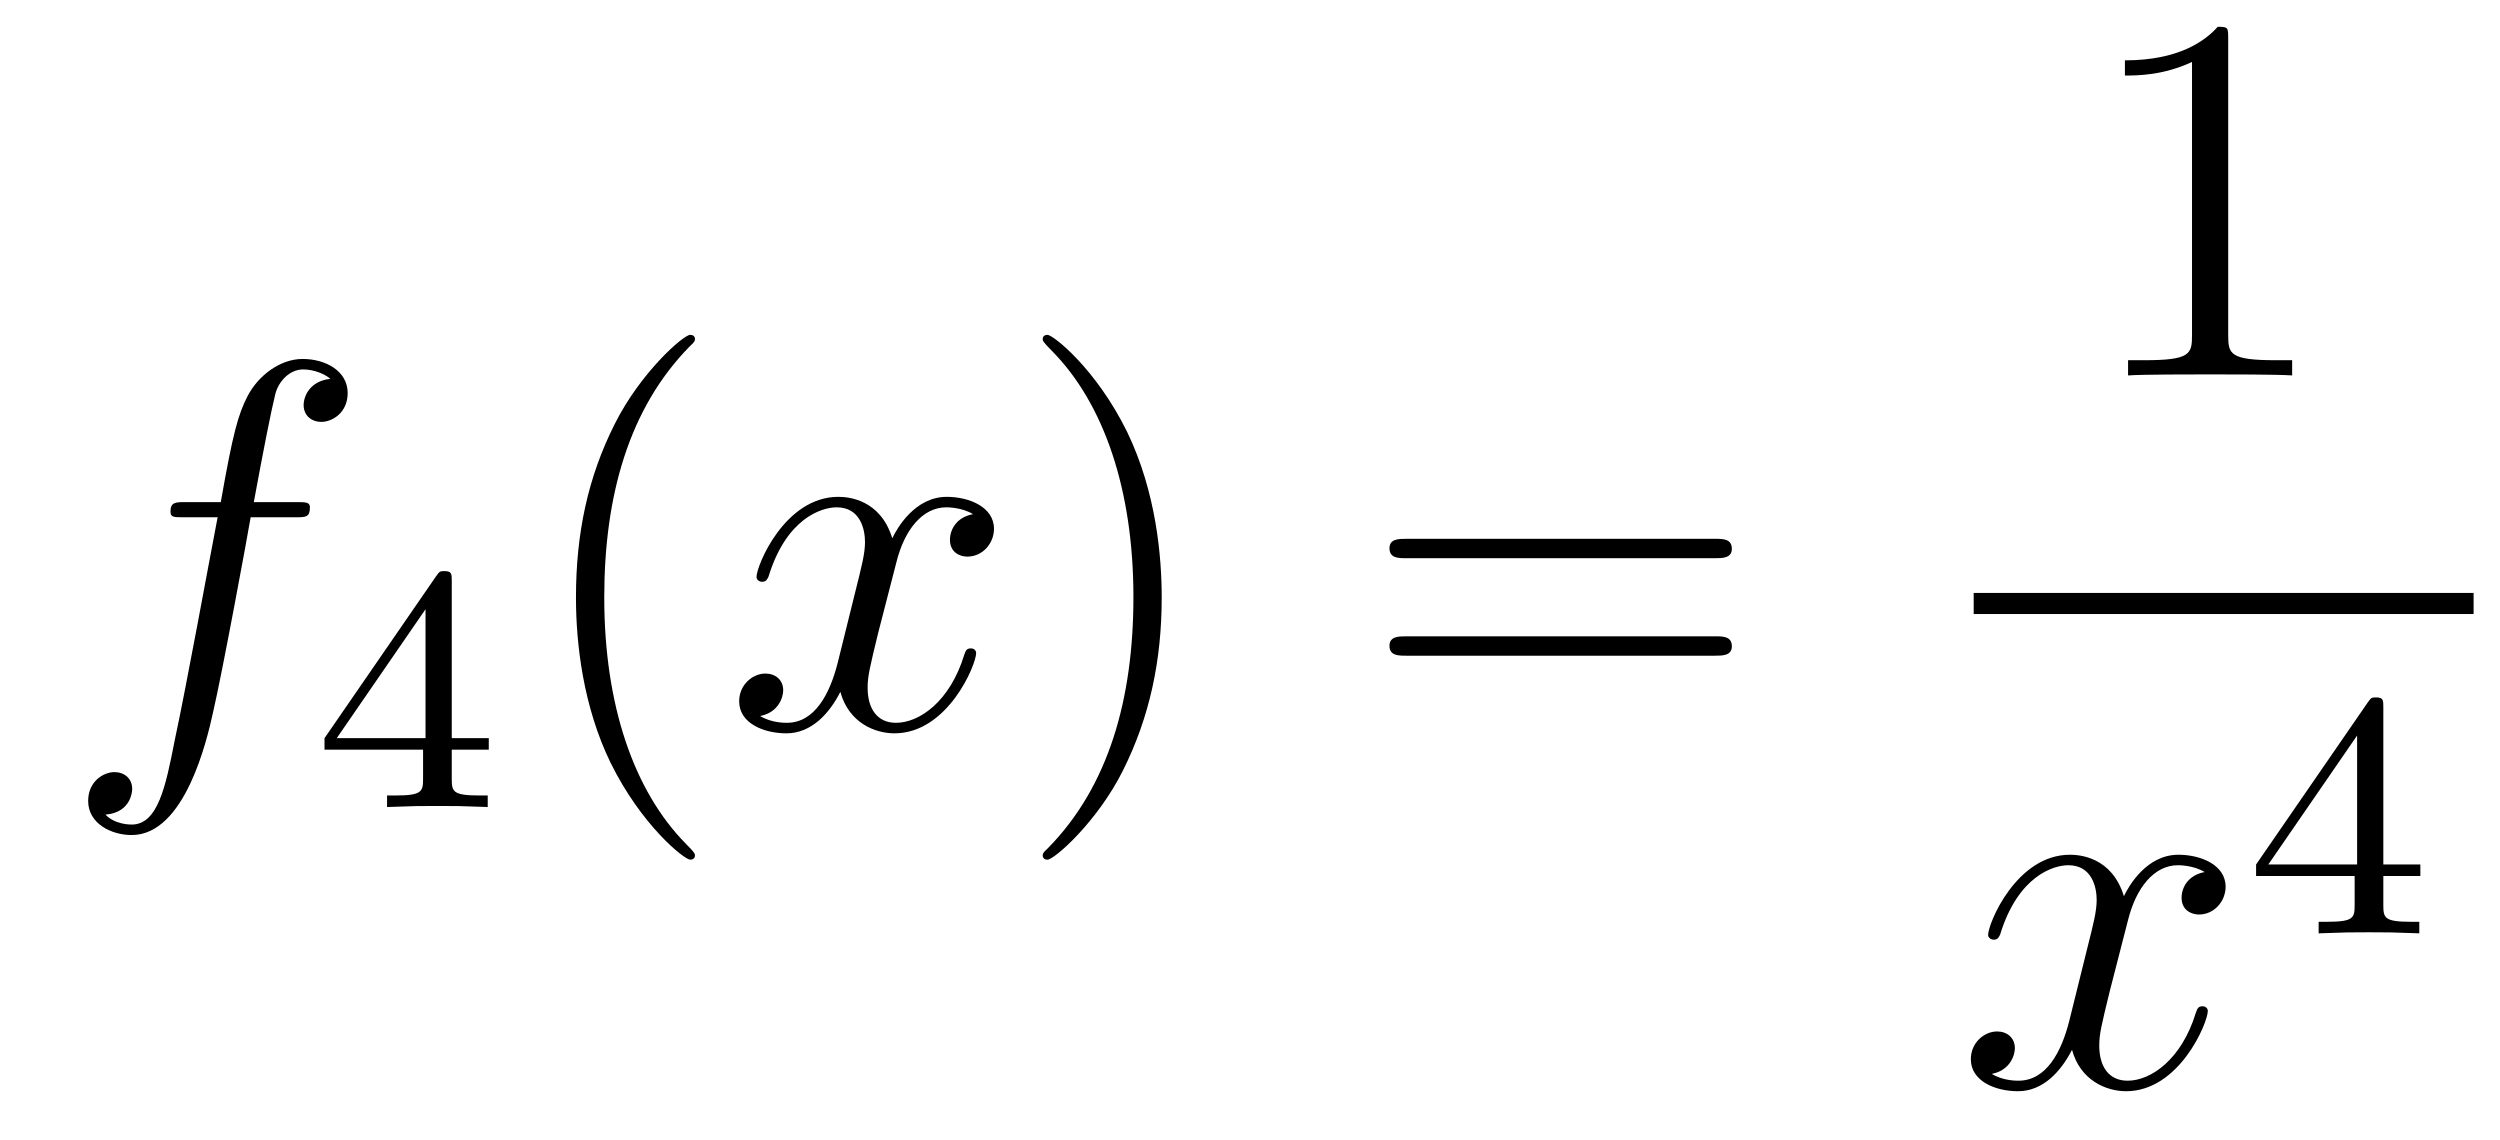
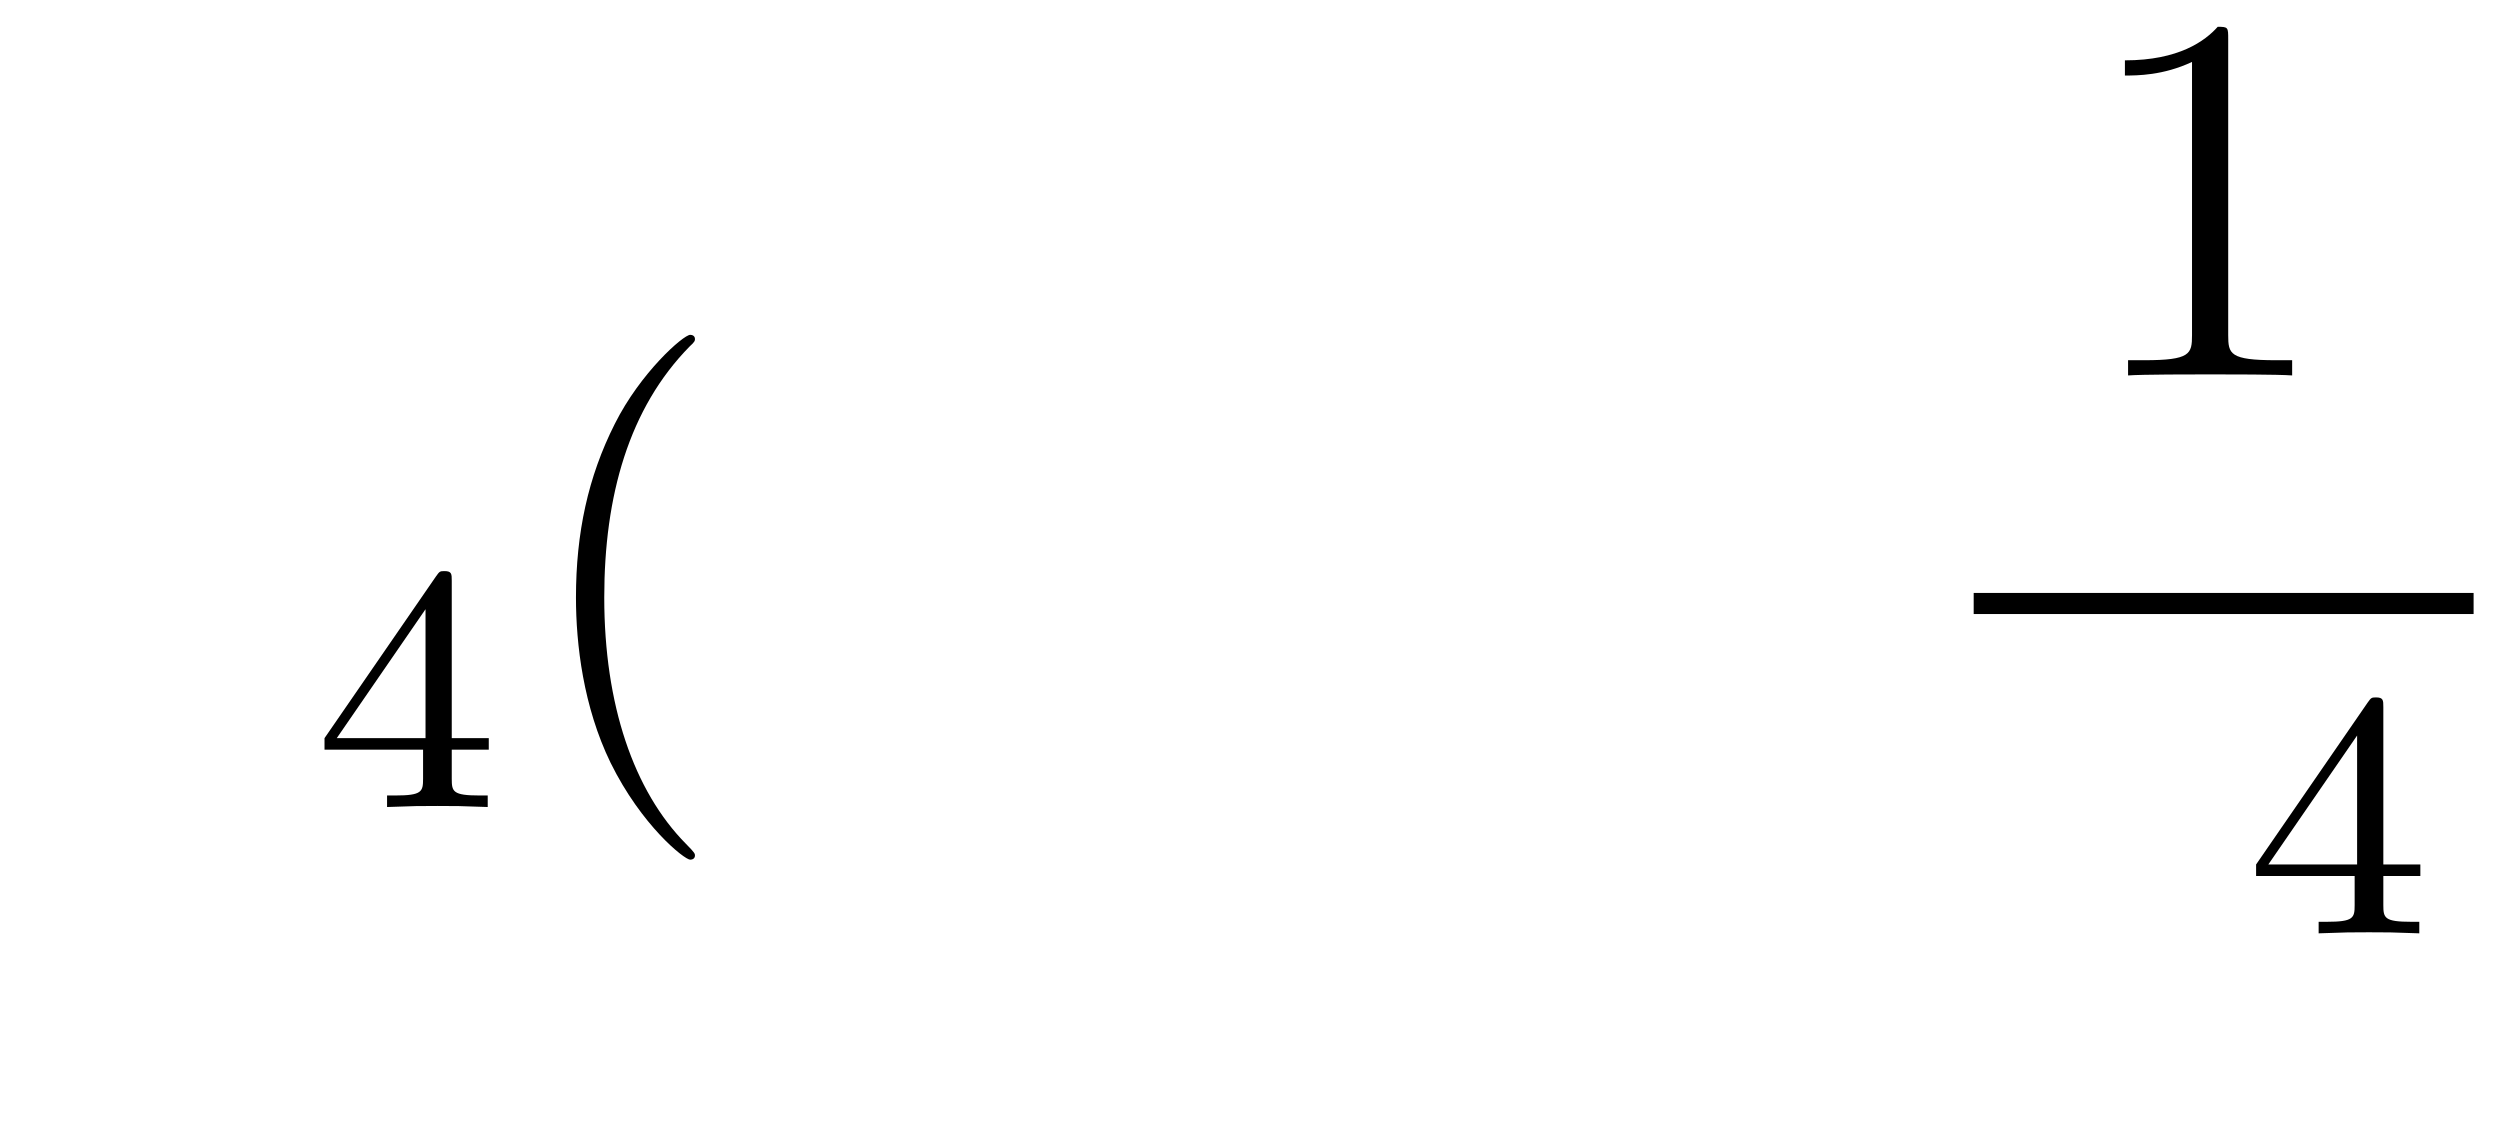
<svg xmlns="http://www.w3.org/2000/svg" height="26pt" version="1.1" viewBox="0 -26 57 26" width="57pt">
  <g id="page1">
    <g transform="matrix(1 0 0 1 -127 641)">
-       <path d="M133.732 -655.206C133.971 -655.206 134.066 -655.206 134.066 -655.433C134.066 -655.552 133.971 -655.552 133.755 -655.552H132.787C133.014 -656.783 133.182 -657.632 133.277 -658.015C133.349 -658.302 133.6 -658.577 133.911 -658.577C134.162 -658.577 134.413 -658.469 134.532 -658.362C134.066 -658.314 133.923 -657.967 133.923 -657.764C133.923 -657.525 134.102 -657.381 134.329 -657.381C134.568 -657.381 134.927 -657.584 134.927 -658.039C134.927 -658.541 134.425 -658.816 133.899 -658.816C133.385 -658.816 132.883 -658.433 132.644 -657.967C132.428 -657.548 132.309 -657.118 132.034 -655.552H131.233C131.006 -655.552 130.887 -655.552 130.887 -655.337C130.887 -655.206 130.958 -655.206 131.197 -655.206H131.962C131.747 -654.094 131.257 -651.392 130.982 -650.113C130.779 -649.073 130.6 -648.2 130.002 -648.2C129.966 -648.2 129.619 -648.2 129.404 -648.427C130.014 -648.475 130.014 -649.001 130.014 -649.013C130.014 -649.252 129.834 -649.396 129.608 -649.396C129.368 -649.396 129.01 -649.192 129.01 -648.738C129.01 -648.224 129.536 -647.961 130.002 -647.961C131.221 -647.961 131.723 -650.149 131.855 -650.747C132.07 -651.667 132.656 -654.847 132.715 -655.206H133.732Z" fill-rule="evenodd" />
      <path d="M137.3 -653.756C137.3 -653.915 137.3 -653.979 137.132 -653.979C137.029 -653.979 137.021 -653.971 136.941 -653.859L134.399 -650.17V-649.907H136.646V-649.245C136.646 -648.951 136.622 -648.863 136.009 -648.863H135.825V-648.6C136.503 -648.624 136.519 -648.624 136.973 -648.624C137.427 -648.624 137.443 -648.624 138.12 -648.6V-648.863H137.937C137.323 -648.863 137.3 -648.951 137.3 -649.245V-649.907H138.144V-650.17H137.3V-653.756ZM136.702 -653.11V-650.17H134.678L136.702 -653.11Z" fill-rule="evenodd" />
      <path d="M142.845 -647.495C142.845 -647.531 142.845 -647.555 142.642 -647.758C141.447 -648.966 140.777 -650.938 140.777 -653.377C140.777 -655.696 141.339 -657.692 142.726 -659.103C142.845 -659.21 142.845 -659.234 142.845 -659.27C142.845 -659.342 142.785 -659.366 142.737 -659.366C142.582 -659.366 141.602 -658.505 141.016 -657.333C140.407 -656.126 140.132 -654.847 140.132 -653.377C140.132 -652.312 140.299 -650.89 140.92 -649.611C141.626 -648.177 142.606 -647.399 142.737 -647.399C142.785 -647.399 142.845 -647.423 142.845 -647.495Z" fill-rule="evenodd" />
-       <path d="M149.185 -655.277C148.802 -655.206 148.659 -654.919 148.659 -654.692C148.659 -654.405 148.886 -654.309 149.053 -654.309C149.412 -654.309 149.663 -654.62 149.663 -654.942C149.663 -655.445 149.089 -655.672 148.587 -655.672C147.858 -655.672 147.451 -654.954 147.344 -654.727C147.069 -655.624 146.328 -655.672 146.113 -655.672C144.893 -655.672 144.248 -654.106 144.248 -653.843C144.248 -653.795 144.295 -653.735 144.379 -653.735C144.475 -653.735 144.499 -653.807 144.523 -653.855C144.929 -655.182 145.73 -655.433 146.077 -655.433C146.615 -655.433 146.722 -654.931 146.722 -654.644C146.722 -654.381 146.65 -654.106 146.507 -653.532L146.101 -651.894C145.921 -651.177 145.575 -650.52 144.941 -650.52C144.881 -650.52 144.583 -650.52 144.331 -650.675C144.762 -650.759 144.857 -651.117 144.857 -651.261C144.857 -651.5 144.678 -651.643 144.451 -651.643C144.164 -651.643 143.853 -651.392 143.853 -651.01C143.853 -650.508 144.415 -650.28 144.929 -650.28C145.503 -650.28 145.91 -650.735 146.16 -651.225C146.352 -650.52 146.949 -650.28 147.392 -650.28C148.611 -650.28 149.256 -651.847 149.256 -652.109C149.256 -652.169 149.209 -652.217 149.137 -652.217C149.03 -652.217 149.017 -652.157 148.982 -652.062C148.659 -651.01 147.966 -650.52 147.428 -650.52C147.009 -650.52 146.782 -650.83 146.782 -651.32C146.782 -651.583 146.83 -651.775 147.021 -652.564L147.44 -654.189C147.619 -654.907 148.025 -655.433 148.575 -655.433C148.599 -655.433 148.934 -655.433 149.185 -655.277Z" fill-rule="evenodd" />
-       <path d="M153.487 -653.377C153.487 -654.285 153.368 -655.767 152.698 -657.154C151.993 -658.588 151.013 -659.366 150.881 -659.366C150.833 -659.366 150.774 -659.342 150.774 -659.27C150.774 -659.234 150.774 -659.21 150.977 -659.007C152.172 -657.8 152.842 -655.827 152.842 -653.388C152.842 -651.069 152.28 -649.073 150.893 -647.662C150.774 -647.555 150.774 -647.531 150.774 -647.495C150.774 -647.423 150.833 -647.399 150.881 -647.399C151.037 -647.399 152.017 -648.26 152.603 -649.432C153.213 -650.651 153.487 -651.942 153.487 -653.377Z" fill-rule="evenodd" />
-       <path d="M166.104 -654.273C166.271 -654.273 166.486 -654.273 166.486 -654.488C166.486 -654.715 166.283 -654.715 166.104 -654.715H159.063C158.895 -654.715 158.68 -654.715 158.68 -654.5C158.68 -654.273 158.884 -654.273 159.063 -654.273H166.104ZM166.104 -652.05C166.271 -652.05 166.486 -652.05 166.486 -652.265C166.486 -652.492 166.283 -652.492 166.104 -652.492H159.063C158.895 -652.492 158.68 -652.492 158.68 -652.277C158.68 -652.05 158.884 -652.05 159.063 -652.05H166.104Z" fill-rule="evenodd" />
      <path d="M177.803 -666.102C177.803 -666.378 177.803 -666.389 177.564 -666.389C177.277 -666.067 176.679 -665.624 175.448 -665.624V-665.278C175.723 -665.278 176.32 -665.278 176.978 -665.588V-659.36C176.978 -658.93 176.942 -658.787 175.89 -658.787H175.52V-658.44C175.842 -658.464 177.002 -658.464 177.396 -658.464C177.791 -658.464 178.938 -658.464 179.261 -658.44V-658.787H178.891C177.839 -658.787 177.803 -658.93 177.803 -659.36V-666.102Z" fill-rule="evenodd" />
      <path d="M172 -653H183.398V-653.481H172" />
-       <path d="M177.266 -647.117C176.884 -647.046 176.74 -646.759 176.74 -646.532C176.74 -646.245 176.967 -646.149 177.135 -646.149C177.493 -646.149 177.744 -646.46 177.744 -646.782C177.744 -647.285 177.171 -647.512 176.668 -647.512C175.939 -647.512 175.533 -646.794 175.425 -646.567C175.15 -647.464 174.409 -647.512 174.194 -647.512C172.975 -647.512 172.329 -645.946 172.329 -645.683C172.329 -645.635 172.377 -645.575 172.461 -645.575C172.556 -645.575 172.58 -645.647 172.604 -645.695C173.011 -647.022 173.812 -647.273 174.158 -647.273C174.696 -647.273 174.804 -646.771 174.804 -646.484C174.804 -646.221 174.732 -645.946 174.588 -645.372L174.182 -643.734C174.003 -643.017 173.656 -642.36 173.022 -642.36C172.963 -642.36 172.664 -642.36 172.413 -642.515C172.843 -642.599 172.939 -642.957 172.939 -643.101C172.939 -643.34 172.76 -643.483 172.533 -643.483C172.246 -643.483 171.935 -643.232 171.935 -642.85C171.935 -642.348 172.497 -642.12 173.011 -642.12C173.584 -642.12 173.991 -642.575 174.242 -643.065C174.433 -642.36 175.031 -642.12 175.473 -642.12C176.693 -642.12 177.338 -643.687 177.338 -643.949C177.338 -644.009 177.29 -644.057 177.218 -644.057C177.111 -644.057 177.099 -643.997 177.063 -643.902C176.74 -642.85 176.047 -642.36 175.509 -642.36C175.091 -642.36 174.863 -642.67 174.863 -643.16C174.863 -643.423 174.911 -643.615 175.103 -644.404L175.521 -646.029C175.7 -646.747 176.107 -647.273 176.657 -647.273C176.681 -647.273 177.015 -647.273 177.266 -647.117Z" fill-rule="evenodd" />
      <path d="M181.34 -650.876C181.34 -651.035 181.34 -651.099 181.172 -651.099C181.069 -651.099 181.061 -651.091 180.981 -650.979L178.439 -647.29V-647.027H180.686V-646.365C180.686 -646.071 180.662 -645.983 180.049 -645.983H179.865V-645.72C180.543 -645.744 180.559 -645.744 181.013 -645.744S181.483 -645.744 182.16 -645.72V-645.983H181.977C181.363 -645.983 181.34 -646.071 181.34 -646.365V-647.027H182.184V-647.29H181.34V-650.876ZM180.742 -650.23V-647.29H178.718L180.742 -650.23Z" fill-rule="evenodd" />
    </g>
  </g>
</svg>